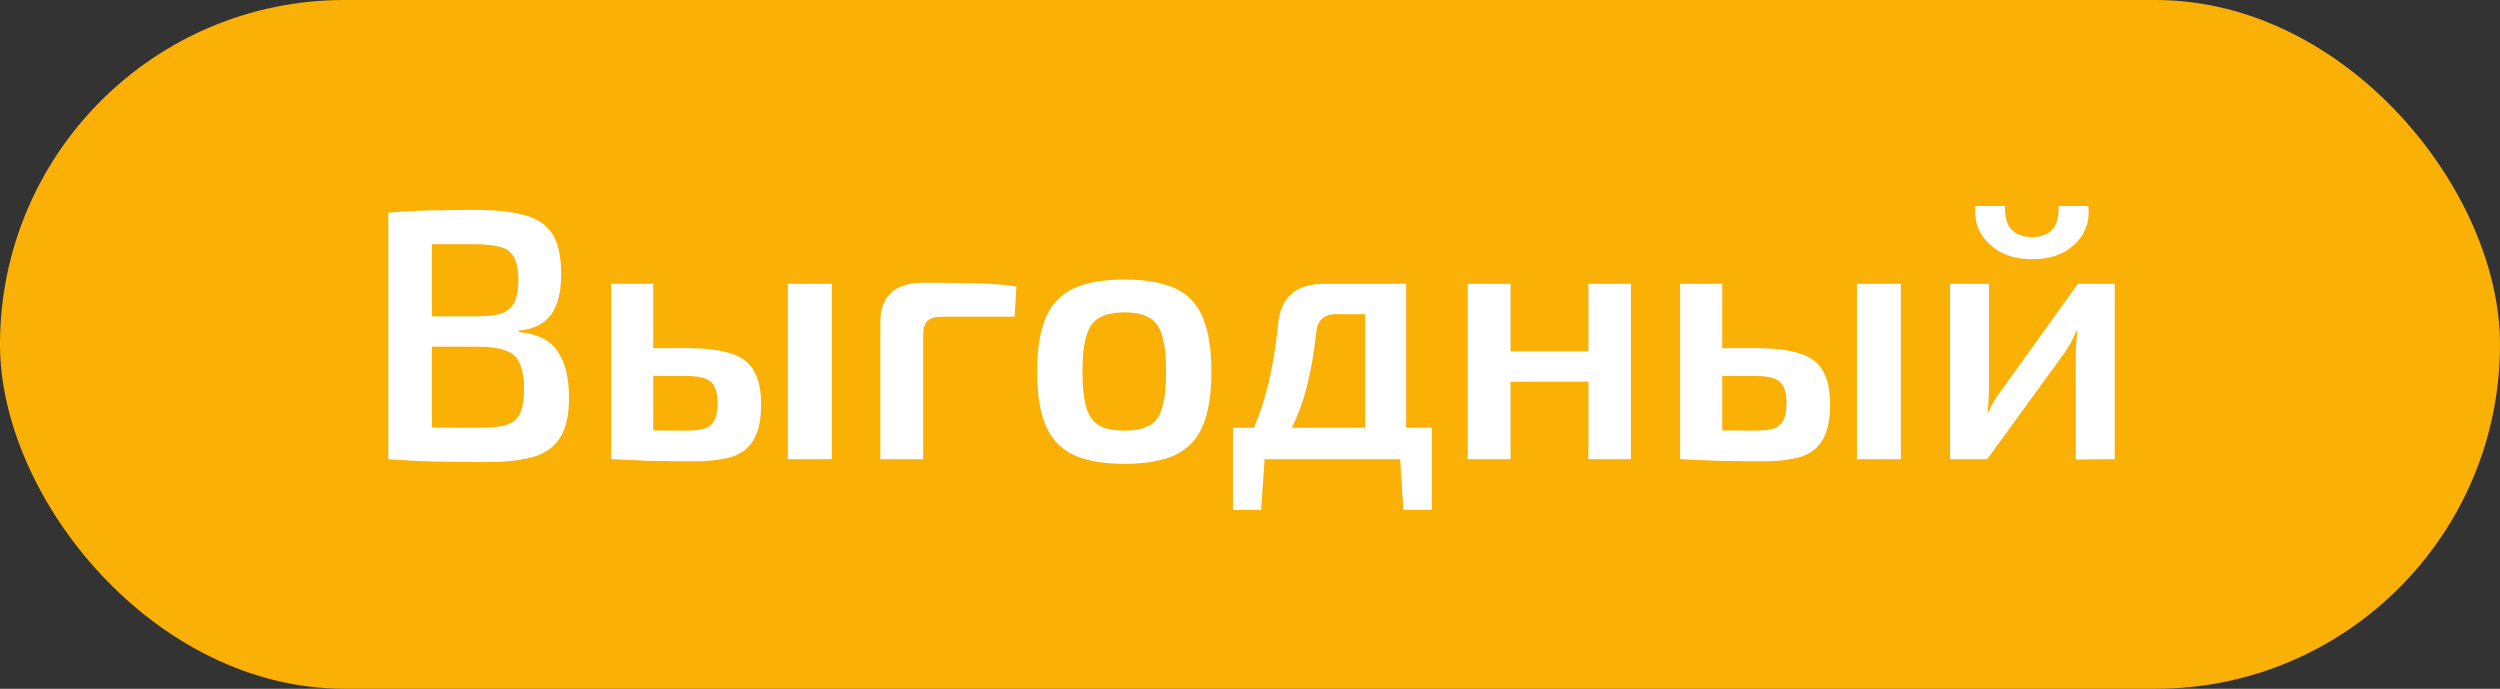
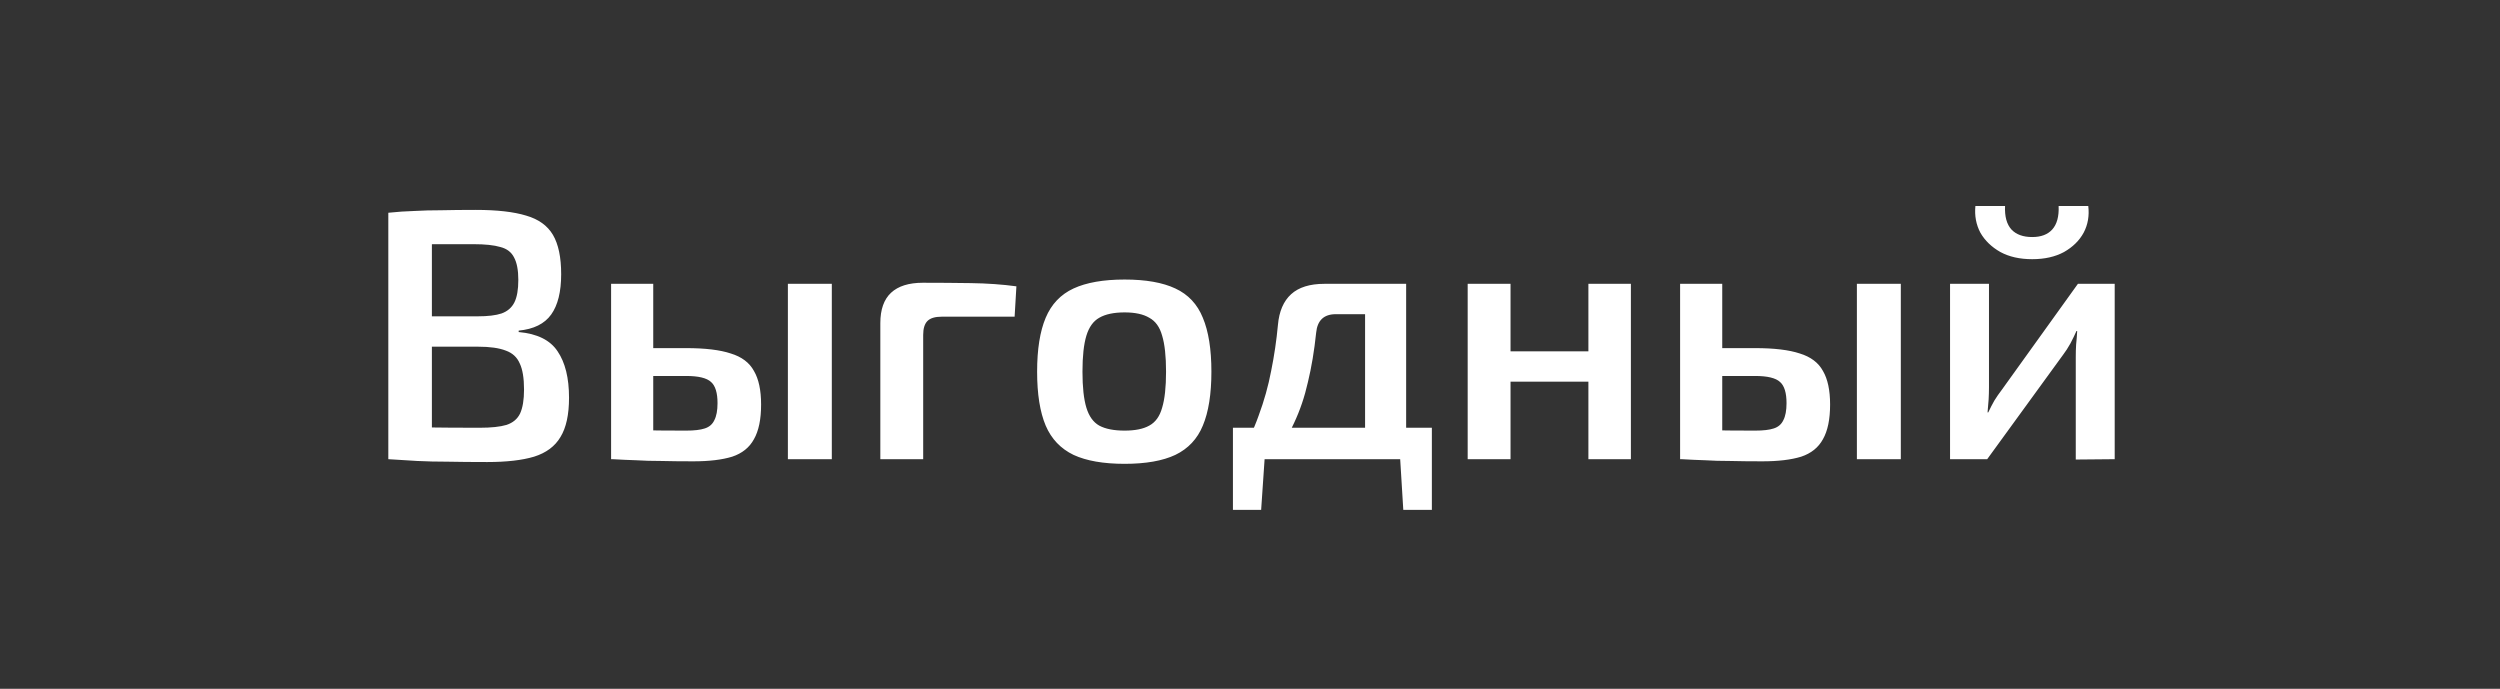
<svg xmlns="http://www.w3.org/2000/svg" width="98" height="27" viewBox="0 0 98 27" fill="none">
  <rect x="0" y="0" width="98" height="27" fill="#333333" stroke="none" />
-   <rect width="98" height="27" rx="13.5" fill="#FAB005" />
  <path d="M18.652 8.228C19.483 8.228 20.14 8.303 20.626 8.452C21.111 8.592 21.461 8.844 21.676 9.208C21.89 9.572 21.998 10.085 21.998 10.748C21.998 11.439 21.867 11.966 21.606 12.33C21.345 12.694 20.92 12.904 20.332 12.96V13.016C21.06 13.081 21.569 13.333 21.858 13.772C22.157 14.211 22.306 14.817 22.306 15.592C22.306 16.255 22.194 16.768 21.97 17.132C21.755 17.496 21.41 17.753 20.934 17.902C20.467 18.042 19.856 18.112 19.1 18.112C18.512 18.112 17.998 18.107 17.56 18.098C17.131 18.098 16.729 18.089 16.356 18.07C15.992 18.051 15.614 18.028 15.222 18L15.432 16.726C15.646 16.735 16.057 16.745 16.664 16.754C17.28 16.763 17.994 16.768 18.806 16.768C19.254 16.768 19.604 16.731 19.856 16.656C20.108 16.572 20.285 16.423 20.388 16.208C20.491 15.984 20.542 15.671 20.542 15.27C20.542 14.822 20.486 14.481 20.374 14.248C20.271 14.005 20.089 13.837 19.828 13.744C19.567 13.641 19.203 13.59 18.736 13.59H15.418V12.4H18.722C19.123 12.4 19.436 12.363 19.66 12.288C19.893 12.204 20.061 12.059 20.164 11.854C20.267 11.649 20.318 11.355 20.318 10.972C20.318 10.589 20.262 10.295 20.15 10.09C20.047 9.885 19.87 9.749 19.618 9.684C19.366 9.609 19.016 9.572 18.568 9.572C18.073 9.572 17.634 9.572 17.252 9.572C16.869 9.572 16.529 9.577 16.23 9.586C15.931 9.586 15.665 9.595 15.432 9.614L15.222 8.34C15.576 8.303 15.917 8.279 16.244 8.27C16.57 8.251 16.925 8.242 17.308 8.242C17.691 8.233 18.139 8.228 18.652 8.228ZM16.93 8.34V18H15.222V8.34H16.93ZM26.895 13.646C27.642 13.646 28.225 13.716 28.645 13.856C29.075 13.987 29.378 14.215 29.555 14.542C29.742 14.859 29.835 15.298 29.835 15.858C29.835 16.437 29.742 16.889 29.555 17.216C29.378 17.543 29.093 17.771 28.701 17.902C28.309 18.023 27.801 18.084 27.175 18.084C26.69 18.084 26.27 18.079 25.915 18.07C25.561 18.07 25.234 18.061 24.935 18.042C24.646 18.033 24.338 18.019 24.011 18L24.179 16.838C24.347 16.847 24.674 16.857 25.159 16.866C25.654 16.875 26.233 16.88 26.895 16.88C27.213 16.88 27.455 16.852 27.623 16.796C27.801 16.74 27.927 16.633 28.001 16.474C28.085 16.315 28.127 16.091 28.127 15.802C28.127 15.401 28.043 15.125 27.875 14.976C27.707 14.817 27.381 14.738 26.895 14.738H24.165V13.646H26.895ZM25.607 11.126V18H23.955V11.126H25.607ZM32.607 11.126V18H30.885V11.126H32.607ZM36.175 11.084C36.791 11.084 37.417 11.089 38.051 11.098C38.695 11.107 39.293 11.149 39.843 11.224L39.773 12.414H36.917C36.656 12.414 36.469 12.47 36.357 12.582C36.245 12.694 36.189 12.876 36.189 13.128V18H34.509V12.666C34.509 12.134 34.649 11.737 34.929 11.476C35.209 11.215 35.625 11.084 36.175 11.084ZM44.085 10.958C44.916 10.958 45.578 11.075 46.073 11.308C46.577 11.541 46.936 11.924 47.151 12.456C47.375 12.988 47.487 13.693 47.487 14.57C47.487 15.447 47.375 16.152 47.151 16.684C46.936 17.207 46.577 17.589 46.073 17.832C45.578 18.065 44.916 18.182 44.085 18.182C43.254 18.182 42.587 18.065 42.083 17.832C41.579 17.589 41.215 17.207 40.991 16.684C40.767 16.152 40.655 15.447 40.655 14.57C40.655 13.693 40.767 12.988 40.991 12.456C41.215 11.924 41.579 11.541 42.083 11.308C42.587 11.075 43.254 10.958 44.085 10.958ZM44.085 12.246C43.665 12.246 43.334 12.316 43.091 12.456C42.858 12.587 42.69 12.82 42.587 13.156C42.484 13.492 42.433 13.963 42.433 14.57C42.433 15.177 42.484 15.648 42.587 15.984C42.69 16.32 42.858 16.553 43.091 16.684C43.334 16.815 43.665 16.88 44.085 16.88C44.496 16.88 44.818 16.815 45.051 16.684C45.294 16.553 45.462 16.32 45.555 15.984C45.658 15.648 45.709 15.177 45.709 14.57C45.709 13.963 45.658 13.492 45.555 13.156C45.462 12.82 45.294 12.587 45.051 12.456C44.818 12.316 44.496 12.246 44.085 12.246ZM54.953 11.126V12.316H52.363C51.897 12.316 51.64 12.559 51.593 13.044C51.519 13.753 51.411 14.397 51.271 14.976C51.141 15.555 50.959 16.091 50.725 16.586C50.501 17.071 50.212 17.543 49.857 18H48.513C48.858 17.44 49.134 16.871 49.339 16.292C49.554 15.713 49.717 15.13 49.829 14.542C49.95 13.945 50.039 13.343 50.095 12.736C50.142 12.204 50.315 11.803 50.613 11.532C50.912 11.261 51.346 11.126 51.915 11.126H54.953ZM49.577 17.93L49.437 19.988H48.331V17.93H49.577ZM56.129 16.768V18H48.331V16.768H56.129ZM56.129 17.93V19.988H55.009L54.883 17.93H56.129ZM55.121 11.126V18H53.511V11.126H55.121ZM59.213 11.126V18H57.533V11.126H59.213ZM62.391 13.772V14.962H59.129V13.772H62.391ZM63.931 11.126V18H62.265V11.126H63.931ZM68.8 13.646C69.546 13.646 70.13 13.716 70.55 13.856C70.979 13.987 71.282 14.215 71.46 14.542C71.646 14.859 71.74 15.298 71.74 15.858C71.74 16.437 71.646 16.889 71.46 17.216C71.282 17.543 70.998 17.771 70.606 17.902C70.214 18.023 69.705 18.084 69.08 18.084C68.594 18.084 68.174 18.079 67.82 18.07C67.465 18.07 67.138 18.061 66.84 18.042C66.55 18.033 66.242 18.019 65.916 18L66.084 16.838C66.252 16.847 66.578 16.857 67.064 16.866C67.558 16.875 68.137 16.88 68.8 16.88C69.117 16.88 69.36 16.852 69.528 16.796C69.705 16.74 69.831 16.633 69.906 16.474C69.99 16.315 70.032 16.091 70.032 15.802C70.032 15.401 69.948 15.125 69.78 14.976C69.612 14.817 69.285 14.738 68.8 14.738H66.07V13.646H68.8ZM67.512 11.126V18H65.86V11.126H67.512ZM74.512 11.126V18H72.79V11.126H74.512ZM82.896 11.126V18L81.37 18.014V13.996C81.37 13.828 81.374 13.665 81.384 13.506C81.402 13.338 81.416 13.161 81.426 12.974H81.398C81.332 13.123 81.253 13.287 81.16 13.464C81.066 13.632 80.973 13.777 80.88 13.898L77.898 18H76.442V11.126H77.968V15.186C77.968 15.345 77.963 15.503 77.954 15.662C77.944 15.811 77.93 15.979 77.912 16.166H77.94C78.014 16.007 78.094 15.853 78.178 15.704C78.271 15.555 78.364 15.419 78.458 15.298L81.454 11.126H82.896ZM80.698 8.074H81.86C81.906 8.457 81.846 8.807 81.678 9.124C81.51 9.432 81.253 9.684 80.908 9.88C80.562 10.067 80.147 10.16 79.662 10.16C79.176 10.16 78.761 10.067 78.416 9.88C78.07 9.684 77.809 9.432 77.632 9.124C77.464 8.807 77.398 8.457 77.436 8.074H78.598C78.579 8.485 78.663 8.793 78.85 8.998C79.036 9.194 79.307 9.292 79.662 9.292C80.007 9.292 80.268 9.194 80.446 8.998C80.632 8.793 80.716 8.485 80.698 8.074Z" fill="white" />
</svg>